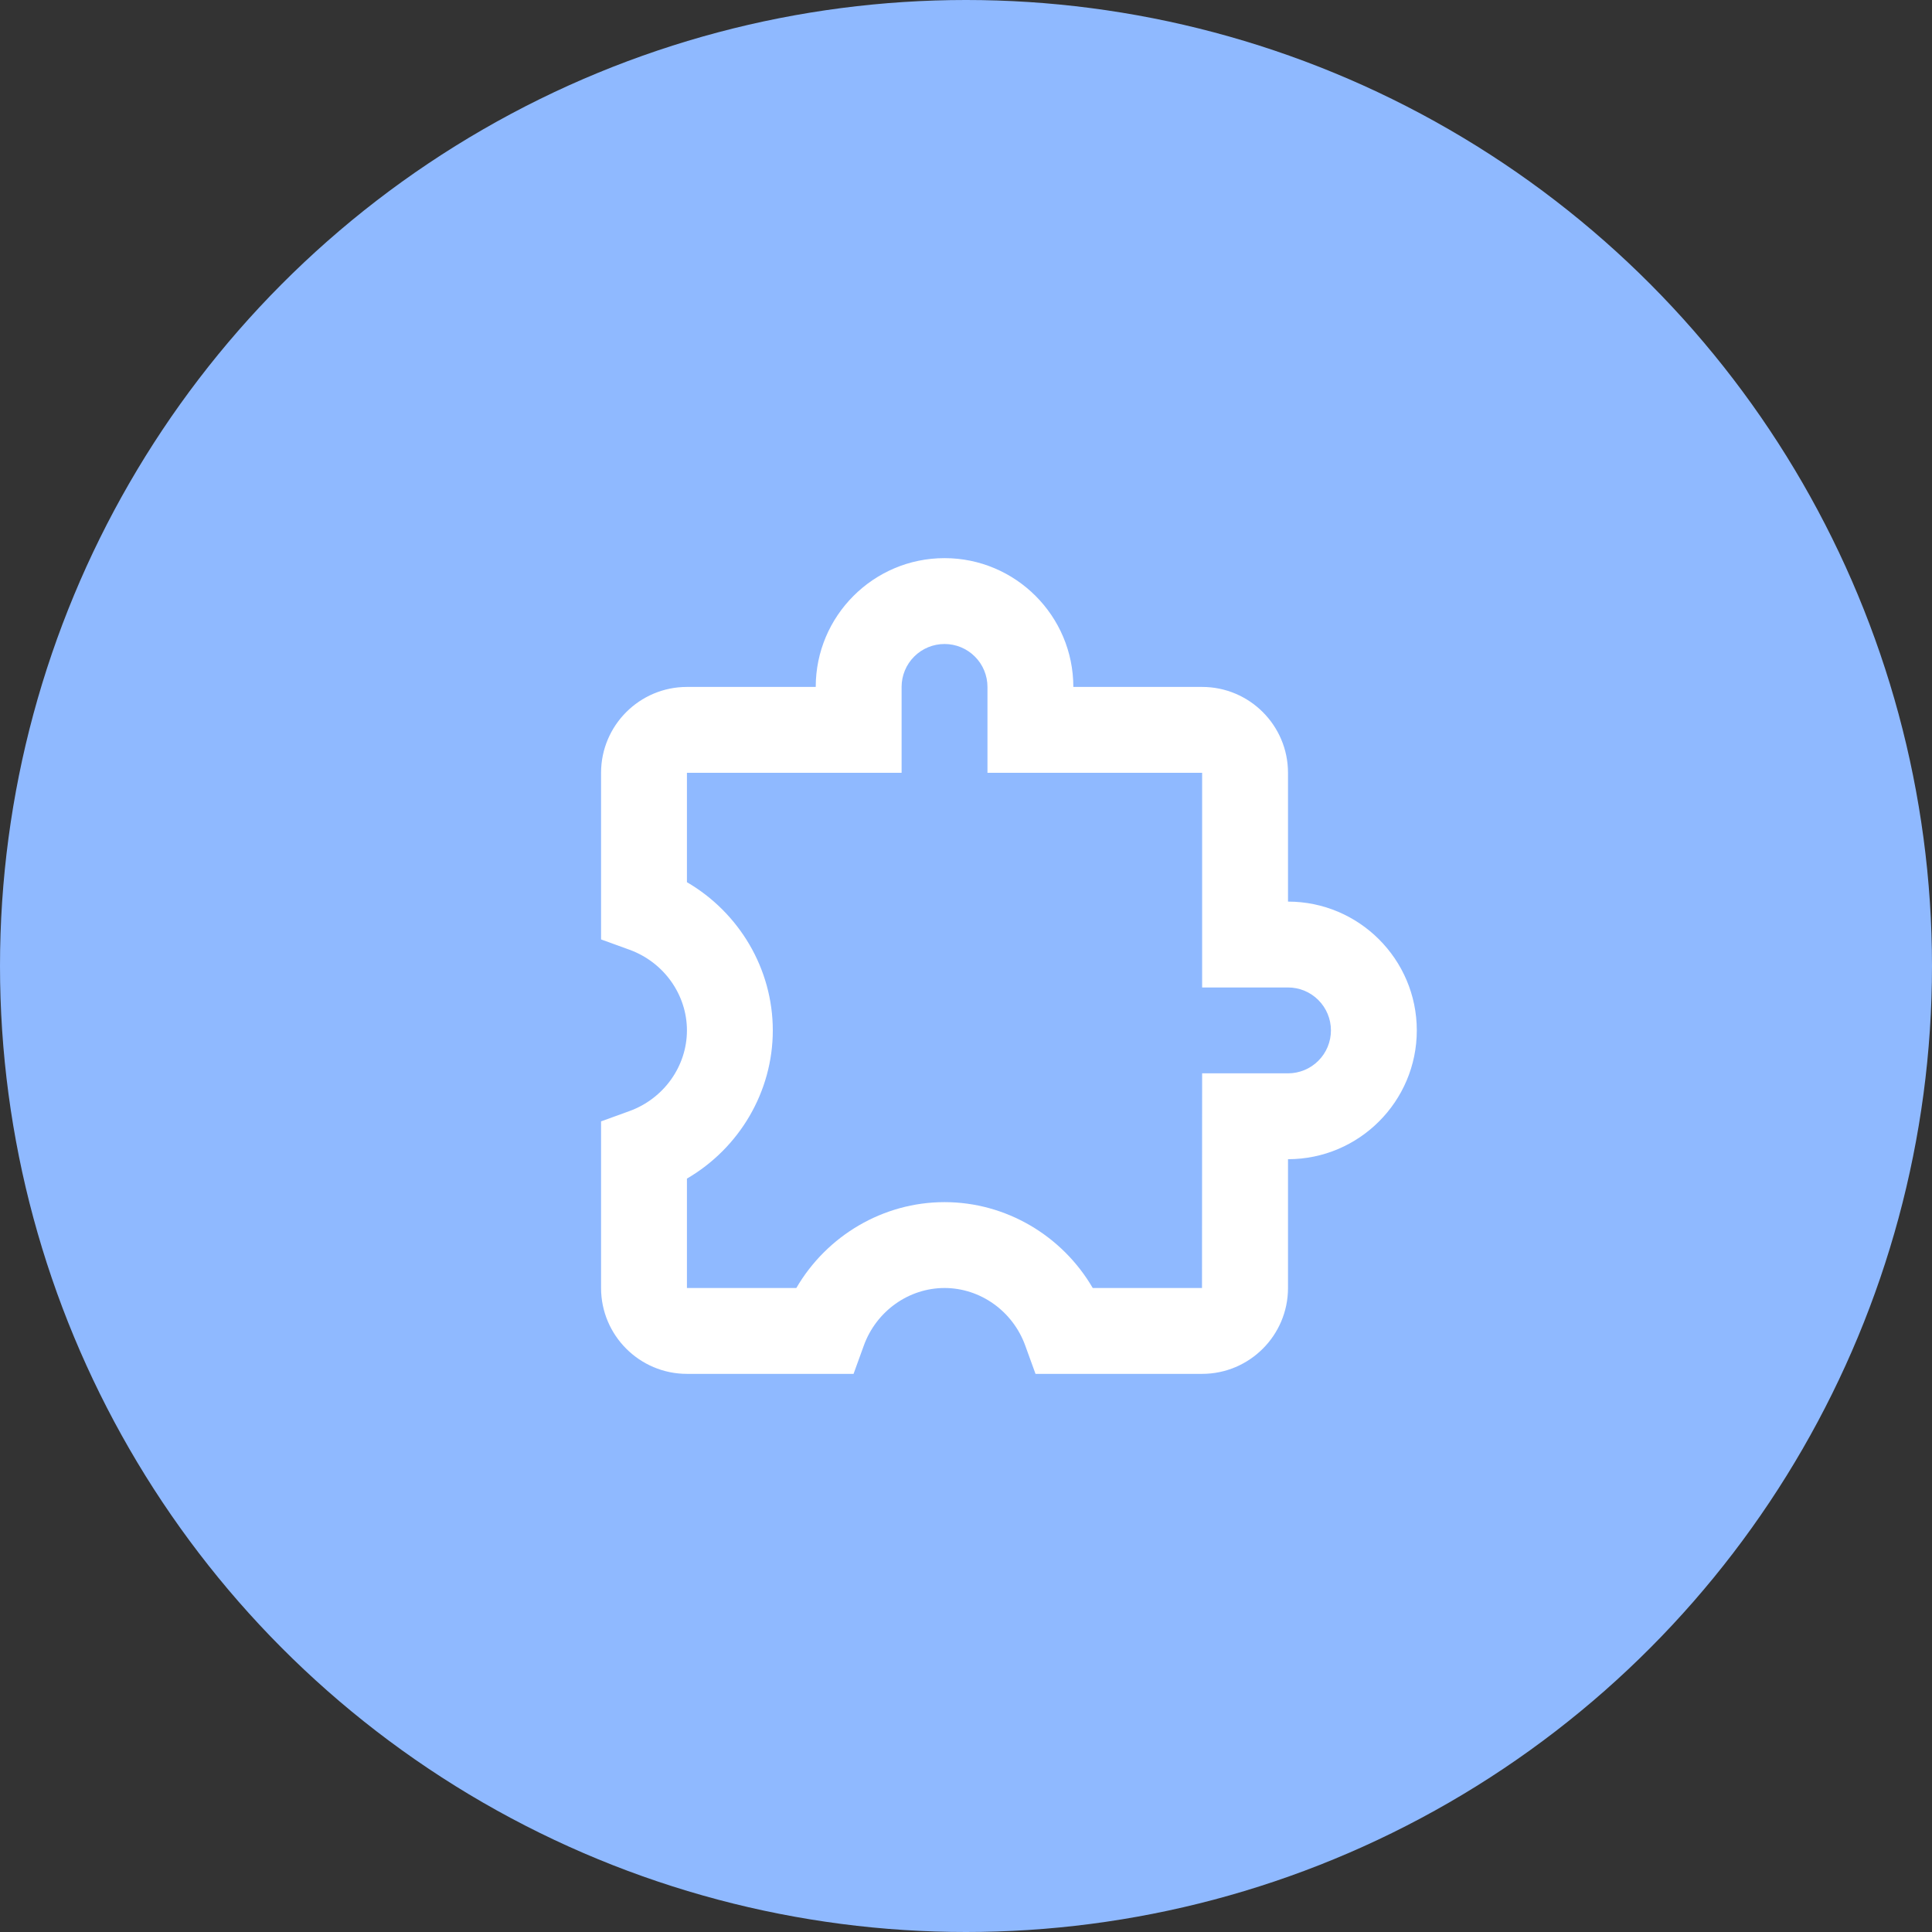
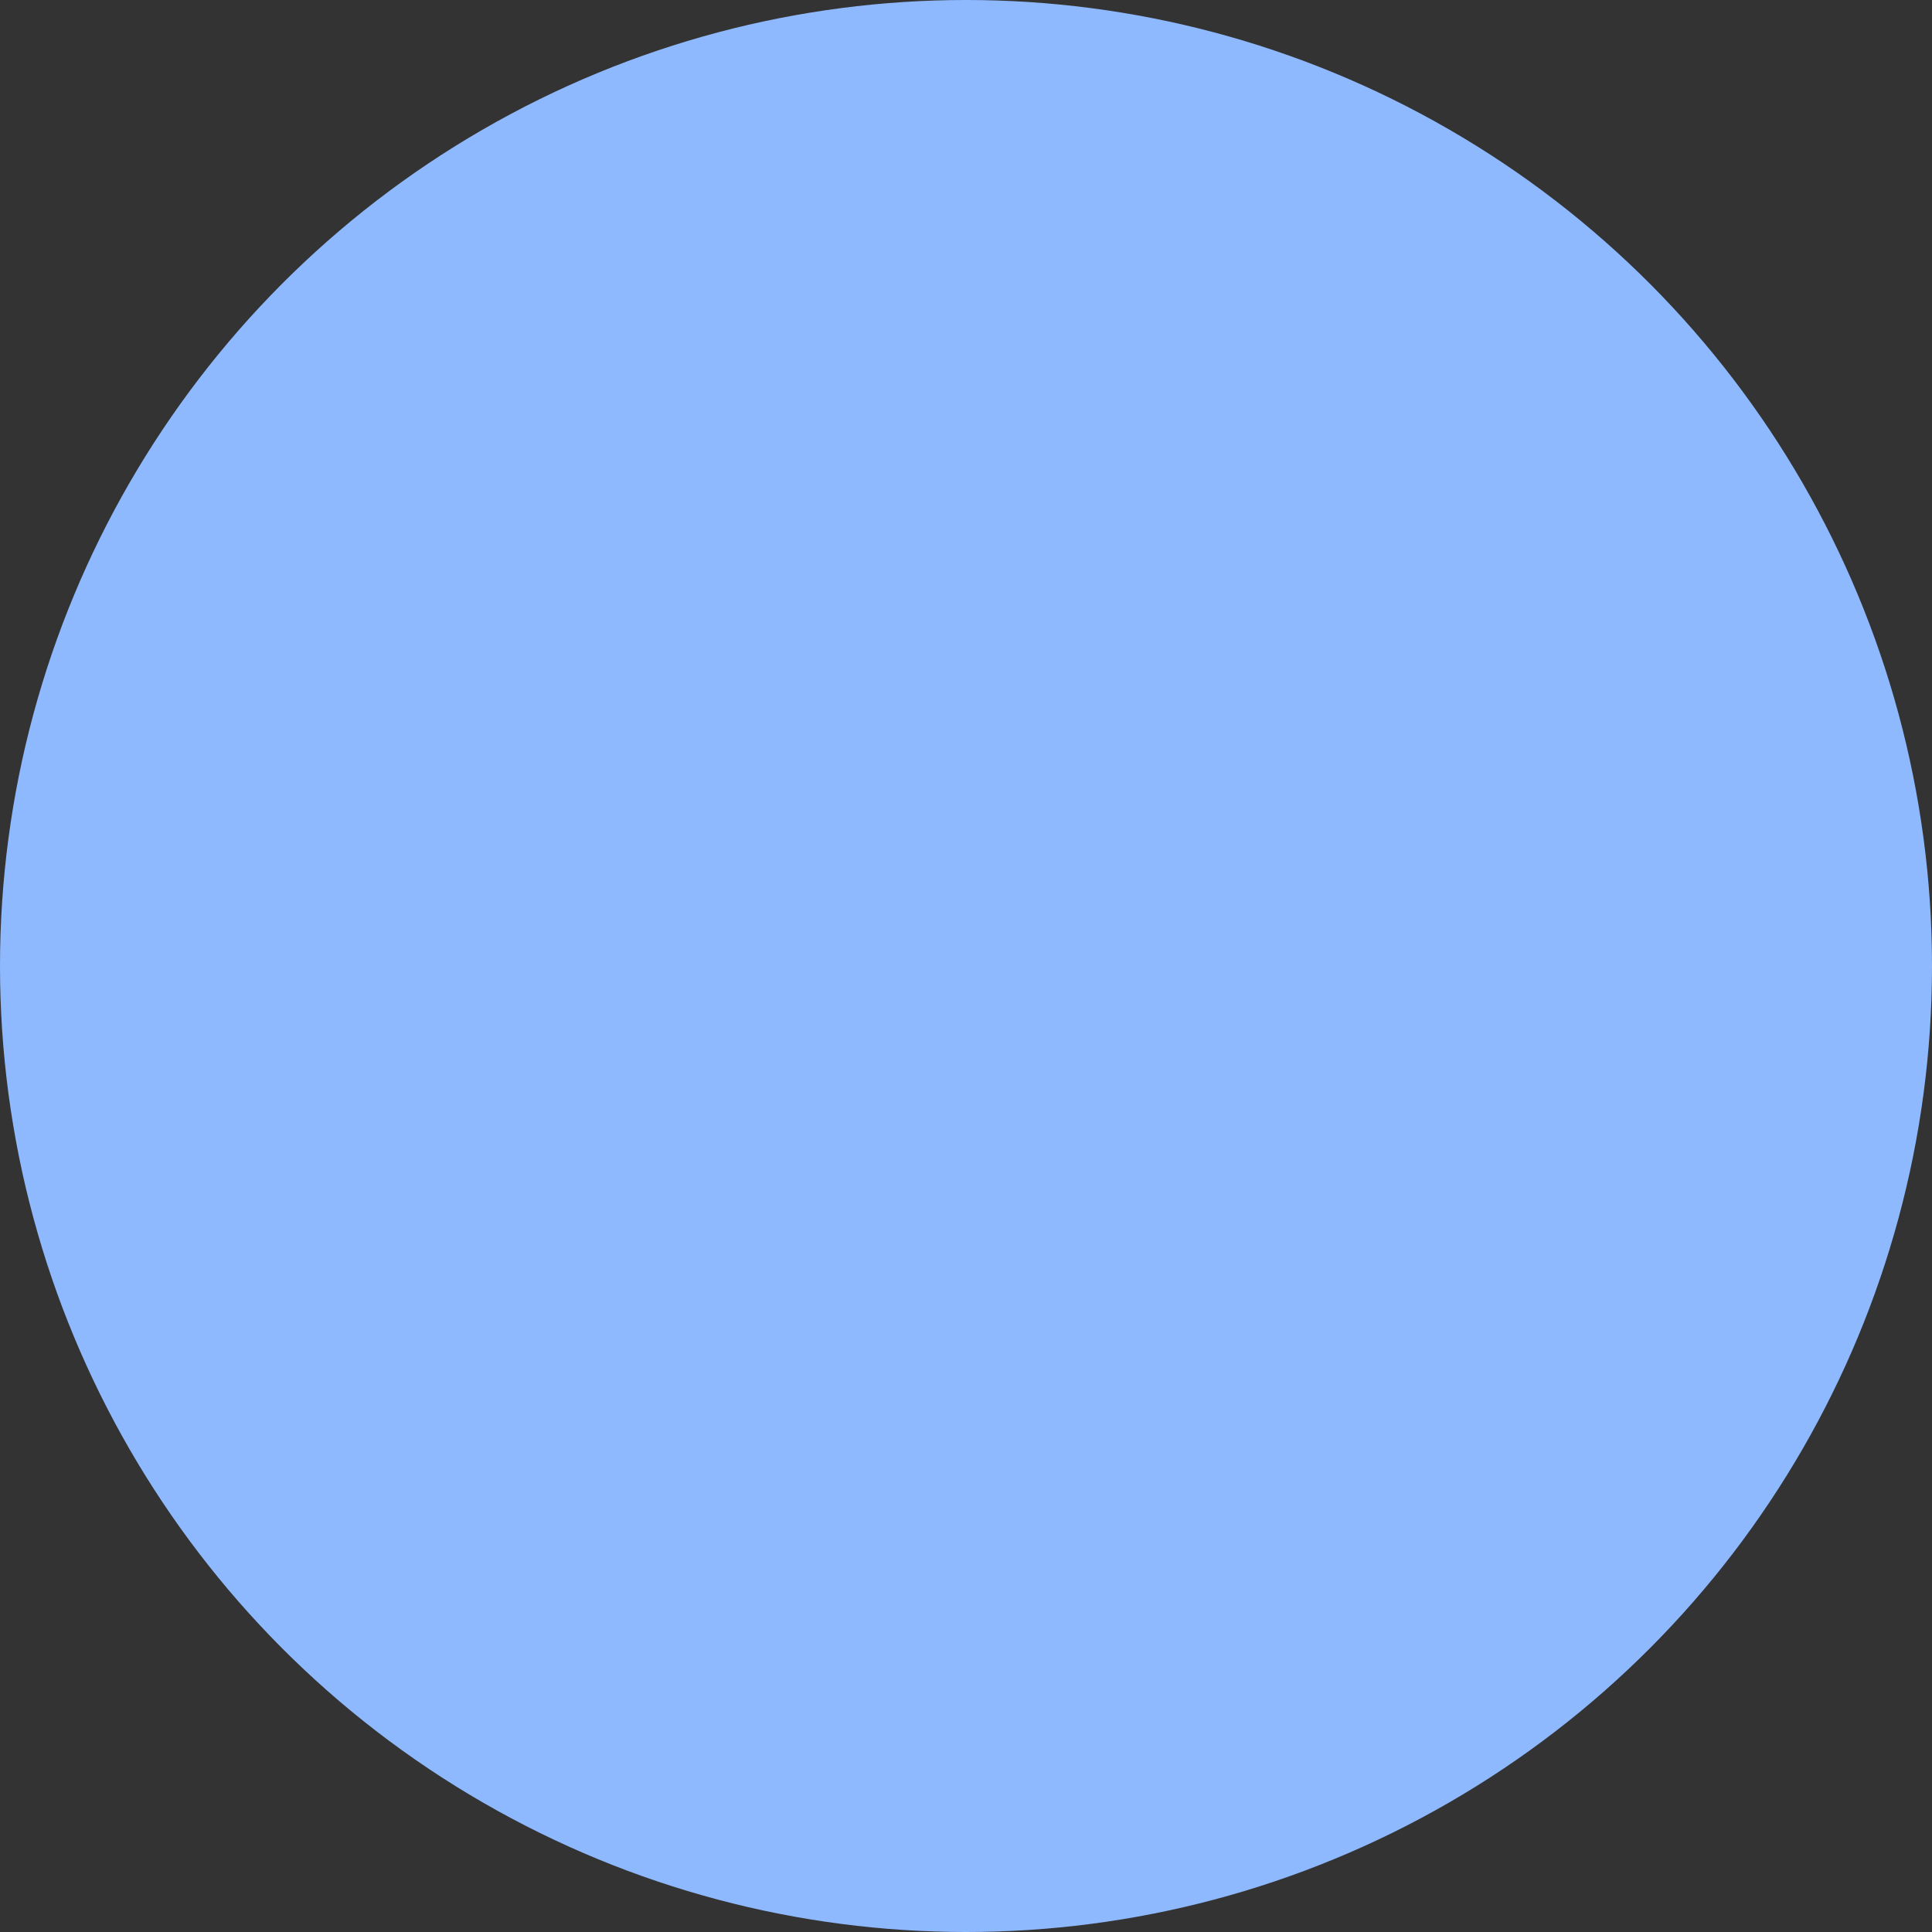
<svg xmlns="http://www.w3.org/2000/svg" width="45" height="45" viewBox="0 0 45 45" fill="none">
  <rect x="0" y="0" width="45" height="45" fill="#333333" stroke="none" />
  <circle cx="22.5" cy="22.5" r="22.5" fill="#8FB9FF" />
-   <path d="M30 21V18C30 16.897 29.103 16 28 16H25C25 14.346 23.654 13 22 13C20.346 13 19 14.346 19 16H16C14.897 16 14 16.897 14 18V21.881L14.659 22.12C15.461 22.41 16 23.166 16 24C16 24.834 15.461 25.59 14.659 25.88L14 26.119V30C14 31.103 14.897 32 16 32H19.881L20.12 31.341C20.41 30.539 21.166 30 22 30C22.834 30 23.59 30.539 23.88 31.341L24.119 32H28C29.103 32 30 31.103 30 30V27C31.654 27 33 25.654 33 24C33 22.346 31.654 21 30 21ZM30 25H28L27.997 30H25.452C24.741 28.78 23.43 28 22 28C20.57 28 19.259 28.78 18.548 30H16V27.452C17.22 26.741 18 25.43 18 24C18 22.57 17.22 21.259 16 20.548V18H21V16C21 15.735 21.105 15.48 21.293 15.293C21.48 15.105 21.735 15 22 15C22.265 15 22.52 15.105 22.707 15.293C22.895 15.48 23 15.735 23 16V18H28V23H30C30.265 23 30.52 23.105 30.707 23.293C30.895 23.48 31 23.735 31 24C31 24.265 30.895 24.52 30.707 24.707C30.52 24.895 30.265 25 30 25Z" fill="white" />
</svg>